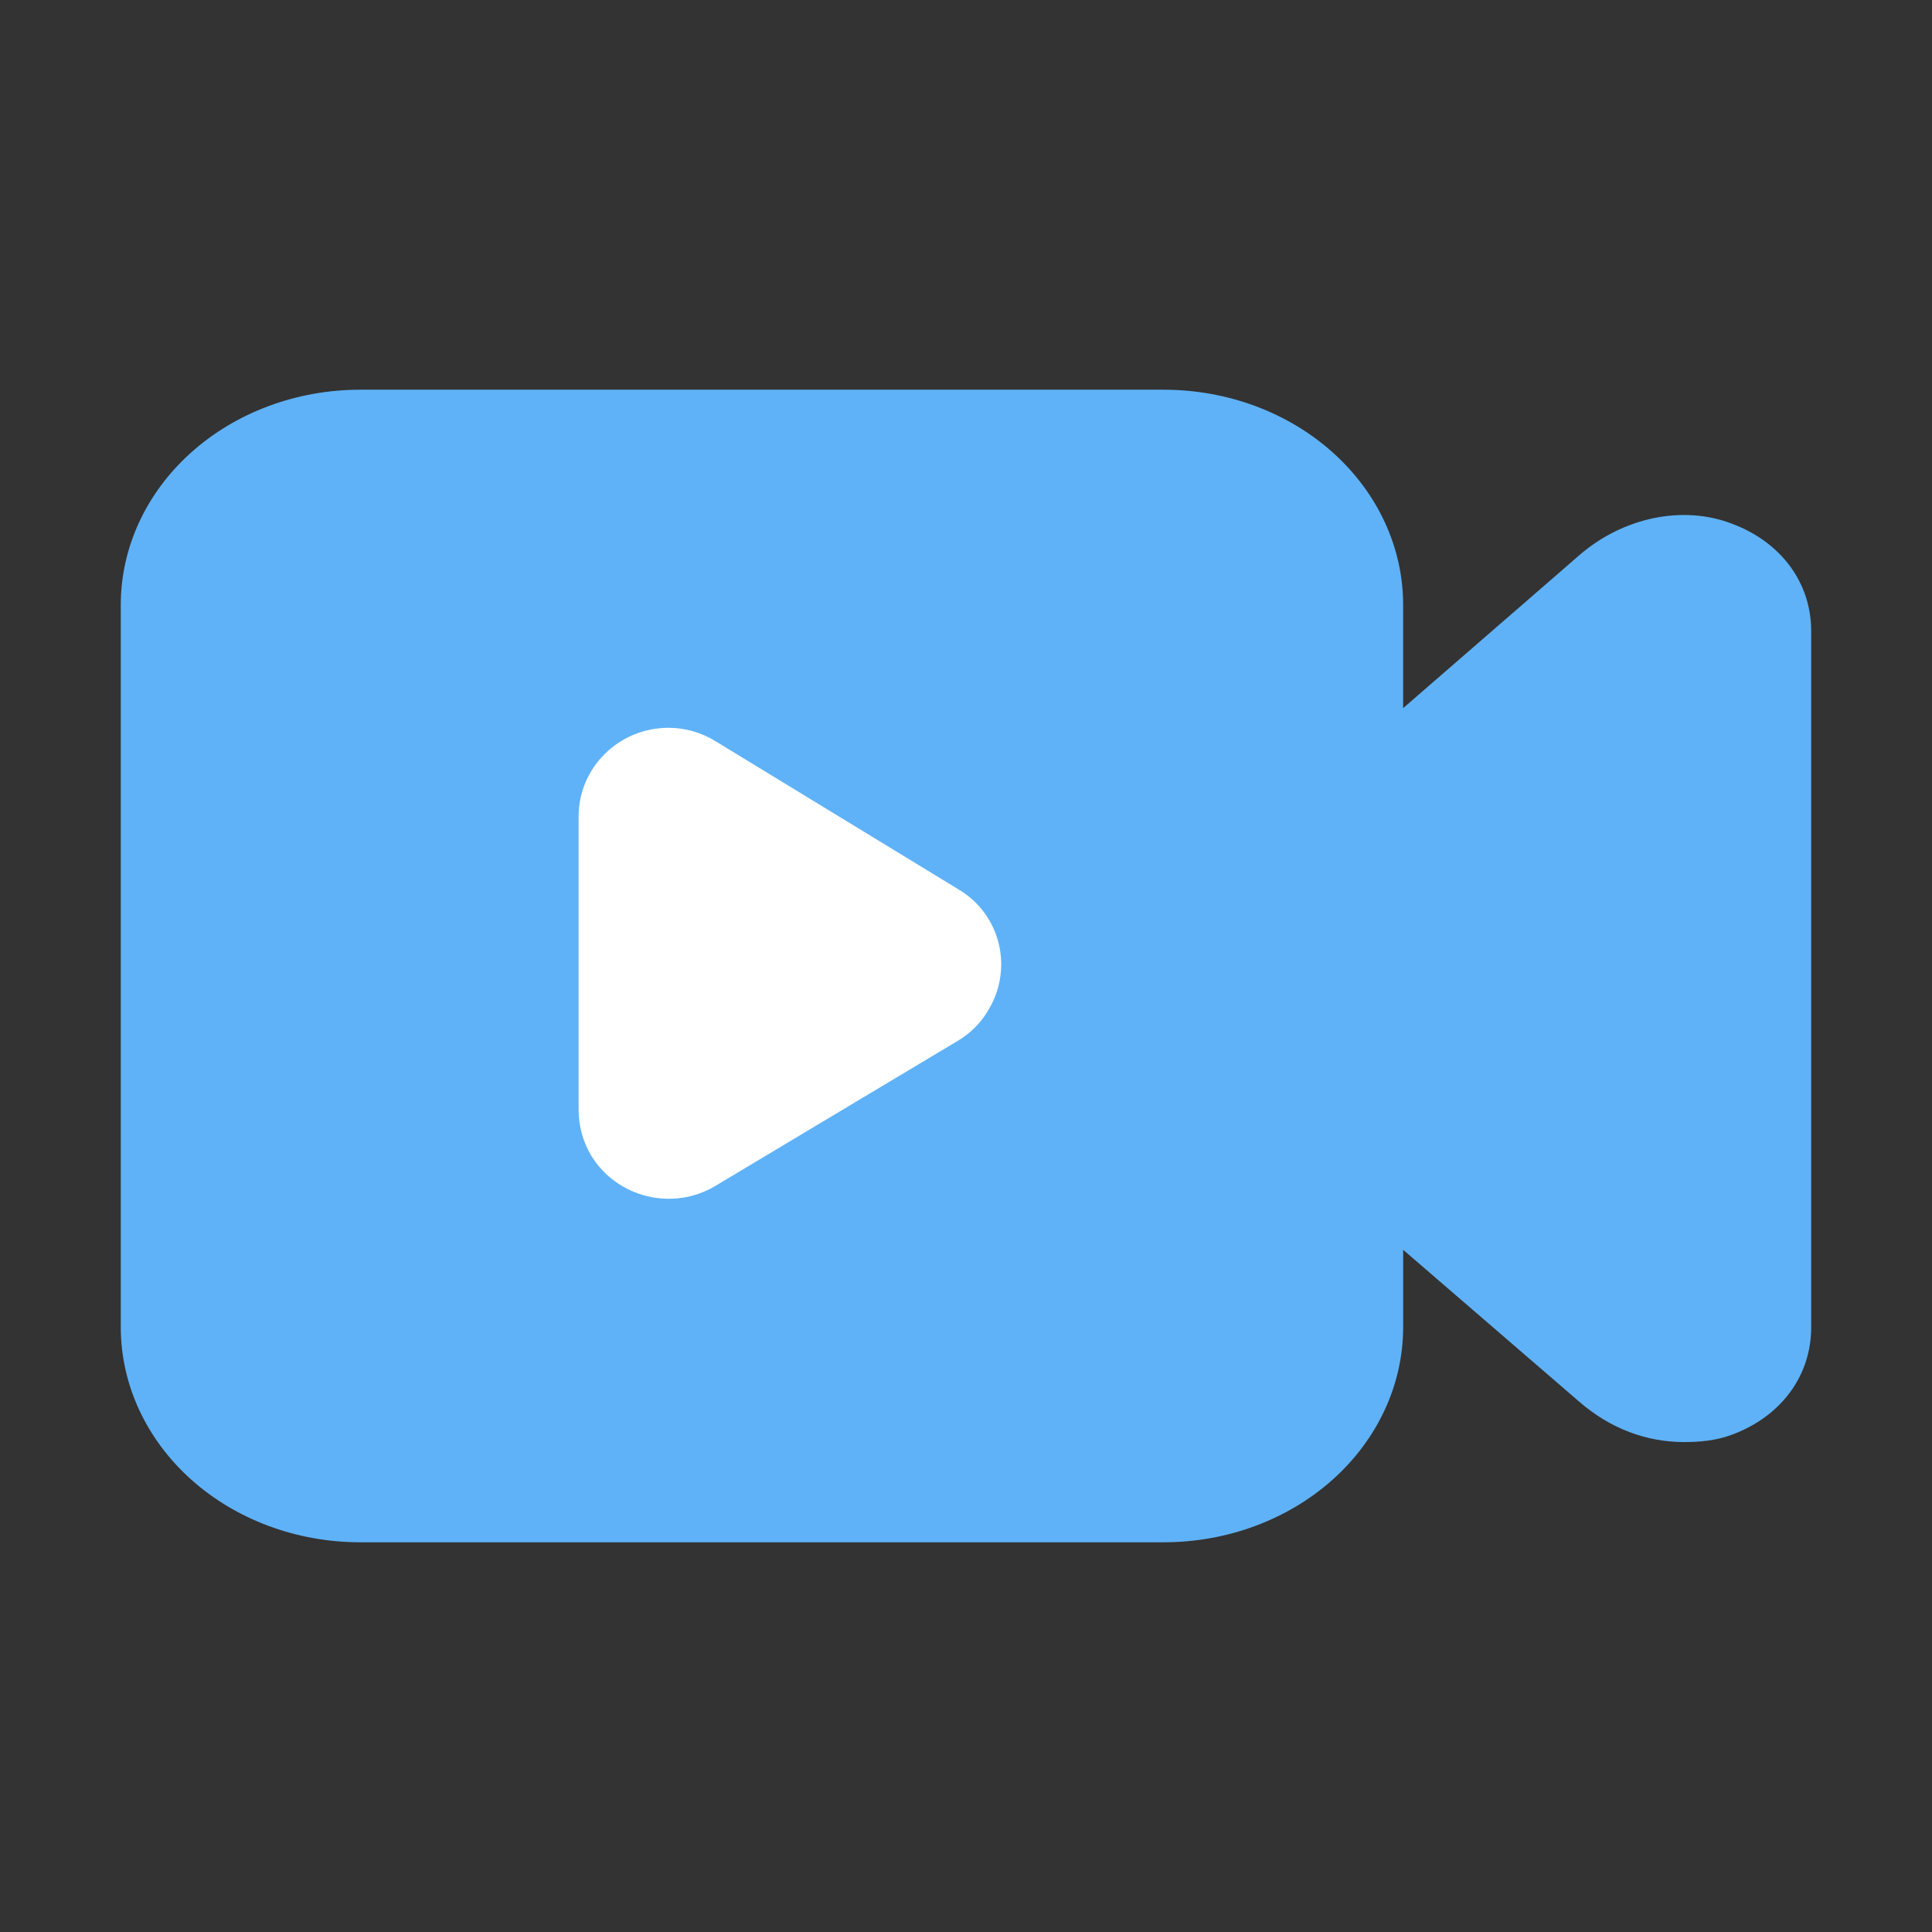
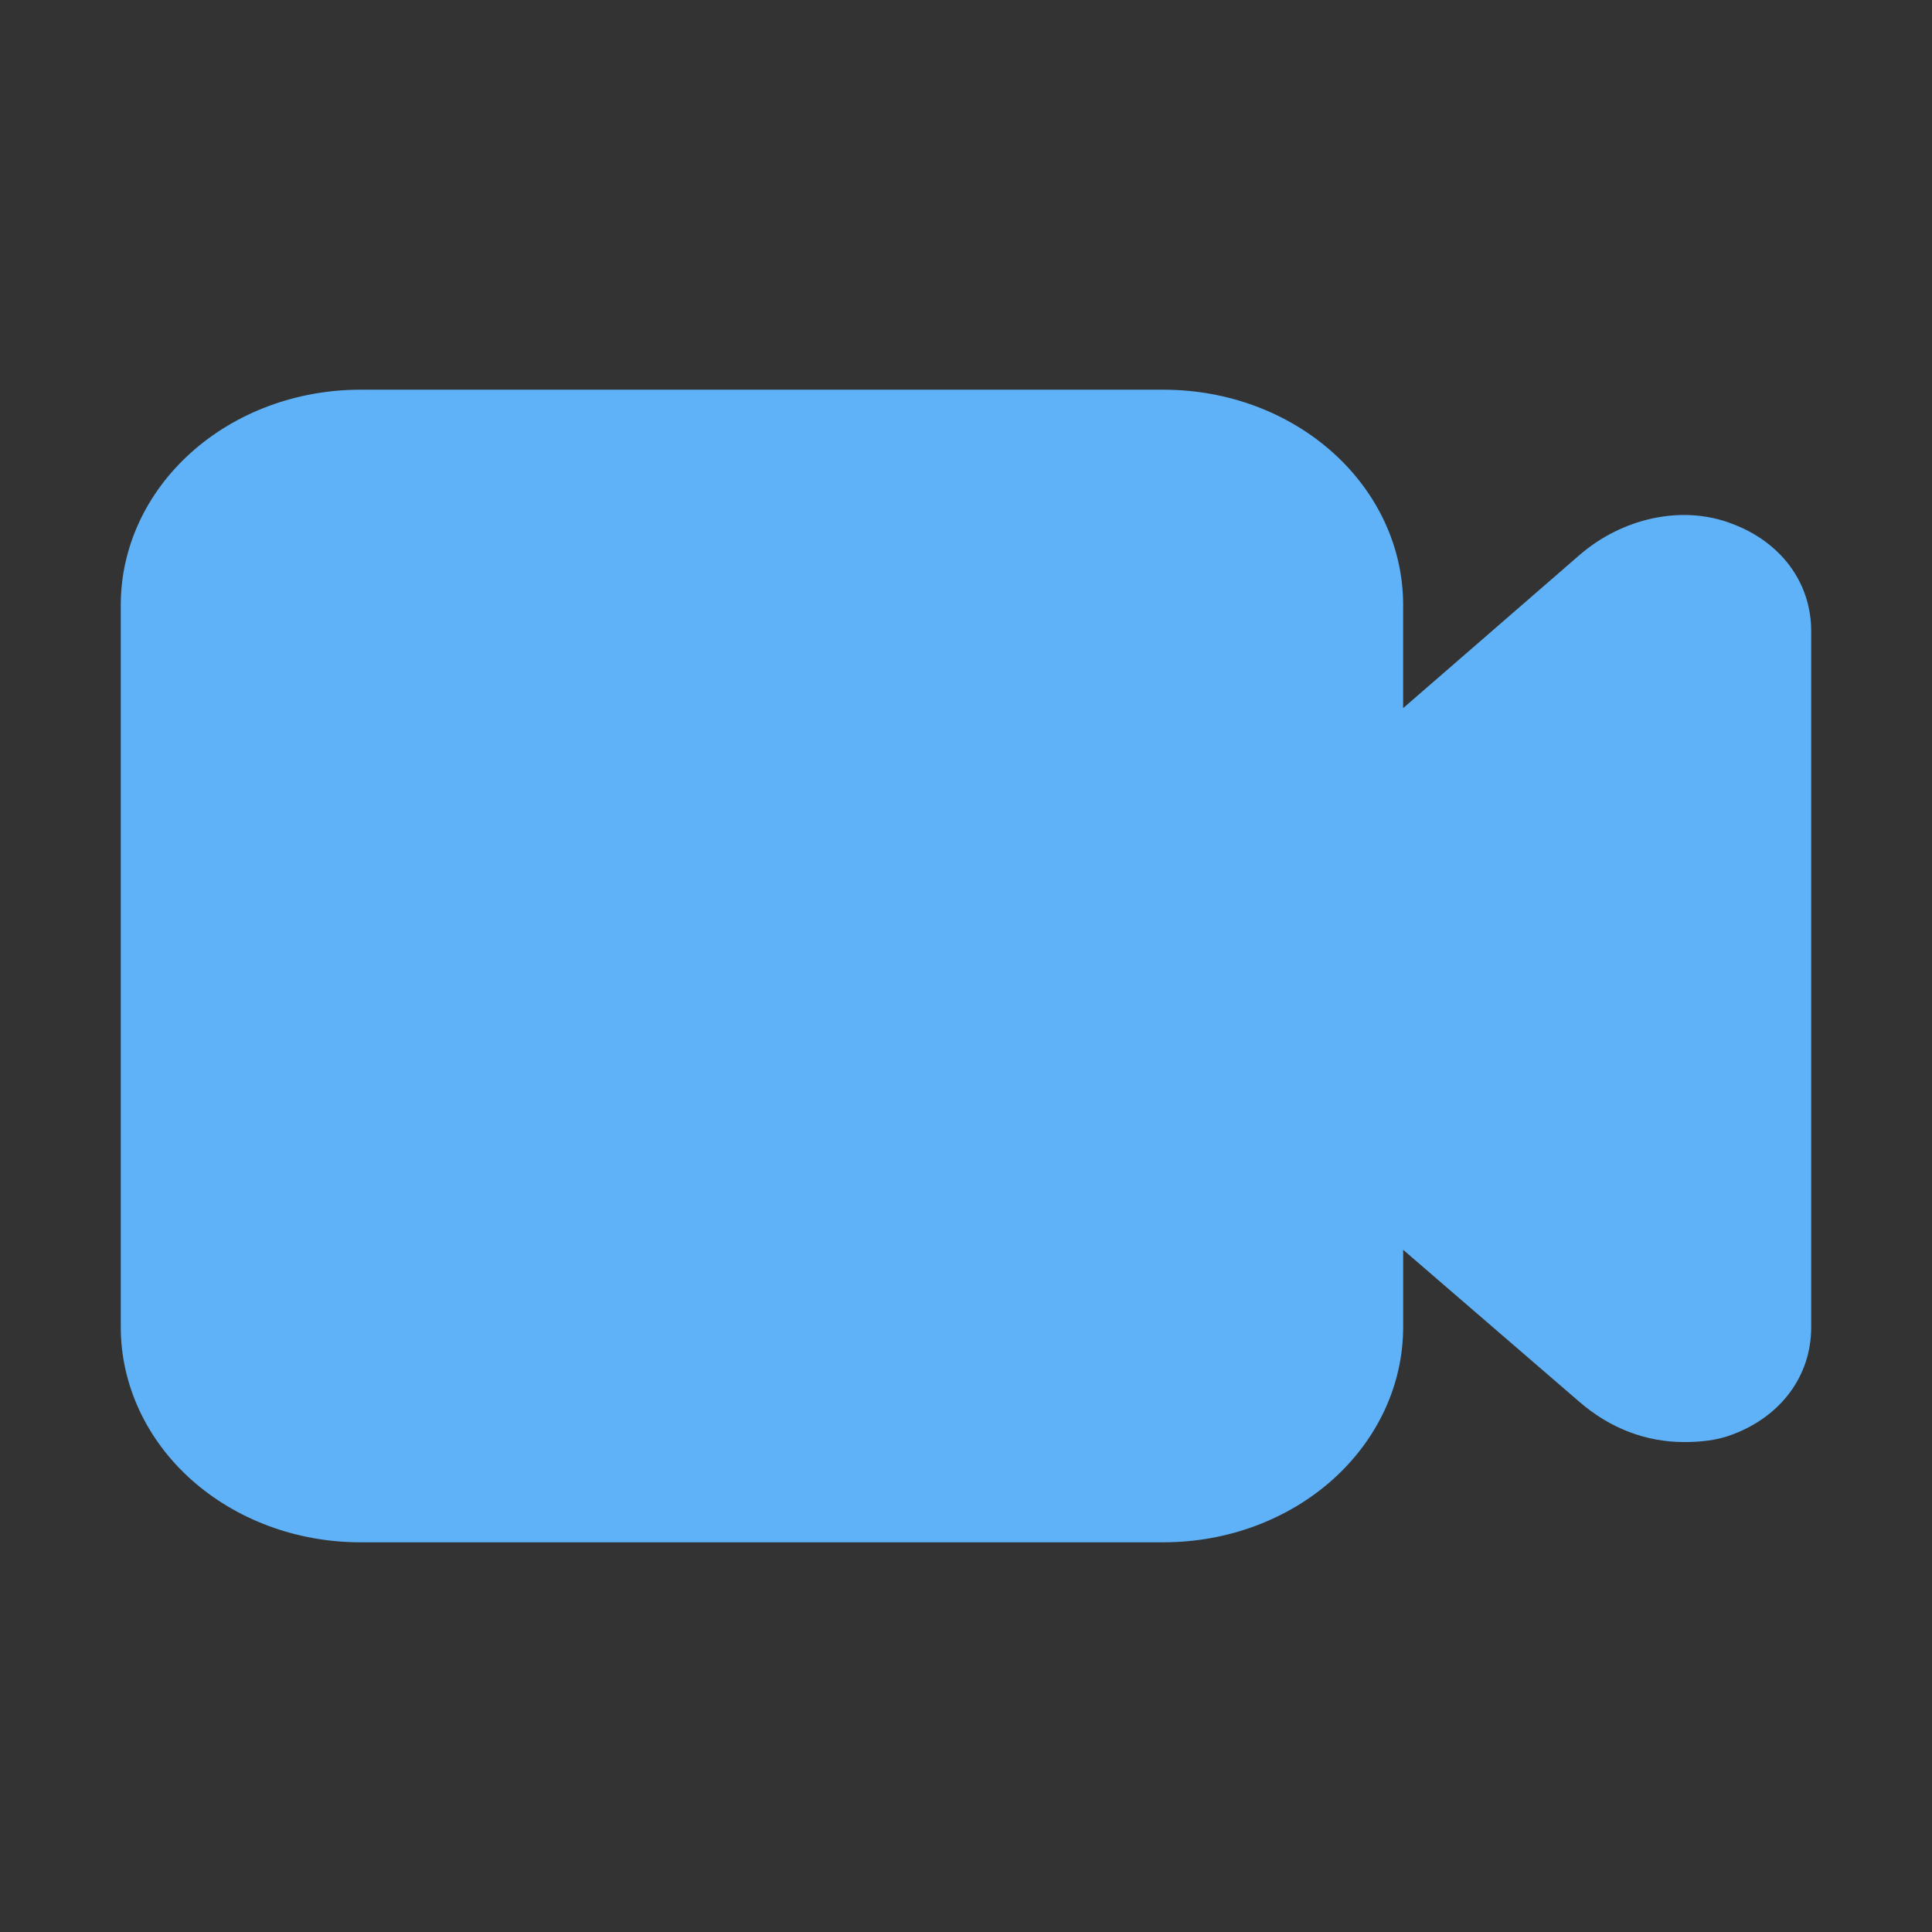
<svg xmlns="http://www.w3.org/2000/svg" t="1751782516862" class="icon" viewBox="0 0 1024 1024" version="1.1" p-id="105273" width="32" height="32">
  <rect x="0" y="0" width="1024" height="1024" fill="#333333" stroke="none" />
  <path d="M743.71 375.31l93.4-81.07c22.75-19.75 54.59-26.87 81-16.6 25.47 9.51 41.86 30.81 41.86 56.9V703.5c0 26.07-16.39 47.41-41.86 56.86-8.19 3.17-17.28 3.96-25.49 3.96-20.01 0-39.12-7.12-55.52-21.33l-93.4-80.57v40.99c0 30.24-13.38 59.26-37.17 80.64-23.79 21.38-56.08 33.39-89.72 33.39h-425.9c-33.66 0-65.93-11.99-89.75-33.39-23.77-21.38-37.15-50.41-37.15-80.65V320.6c0-30.24 13.36-59.25 37.17-80.64 23.79-21.39 56.07-33.41 89.73-33.4h425.9c33.66 0 65.95 12 89.73 33.4 23.79 21.38 37.17 50.4 37.15 80.64v54.71z" fill="#5FB2F7" p-id="105274" />
-   <path d="M306.68 588.35c0 8.54 2.38 16.95 6.7 24.22 13.78 22.28 43.04 29.4 65.51 16.15l128.78-77.08c6.57-3.96 12.01-9.28 15.63-15.41 14.15-22.3 7.21-51.27-14.89-64.6l-128.78-78.54c-7.87-4.91-16.52-7.34-25.31-7.34-26.33 0-47.64 21.05-47.64 46.98v155.62z" fill="#FFFFFF" p-id="105275" />
</svg>